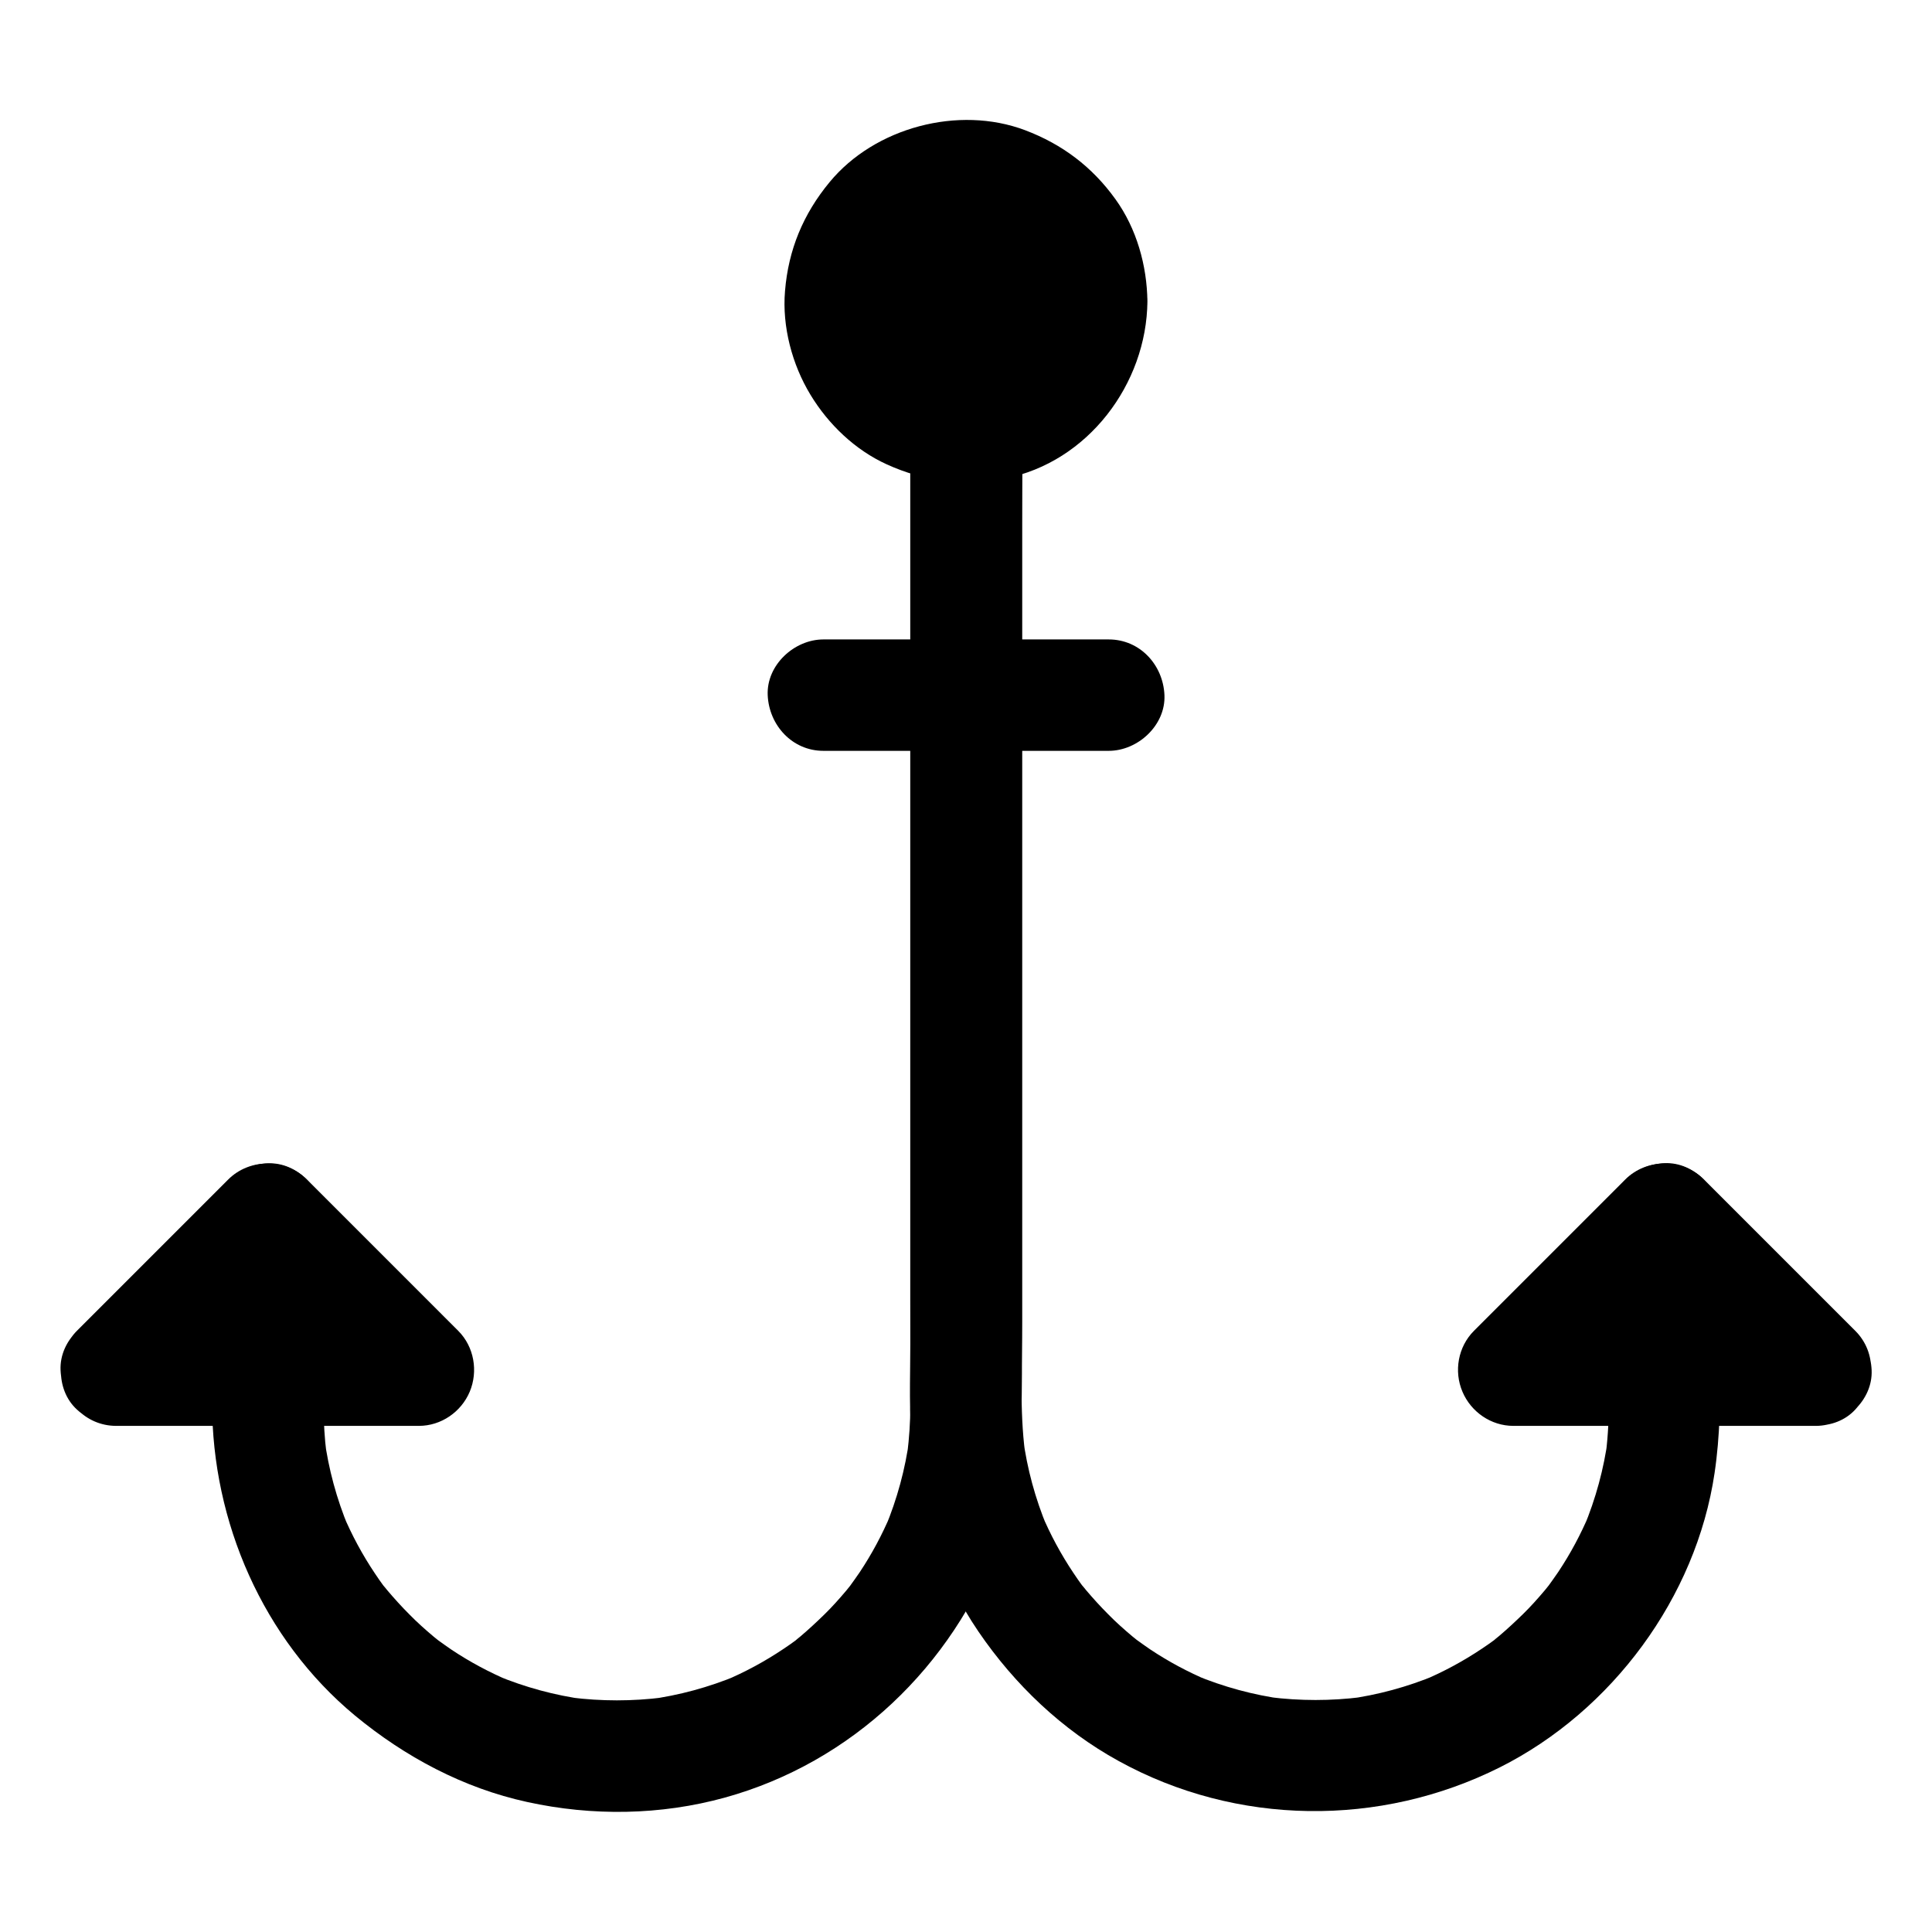
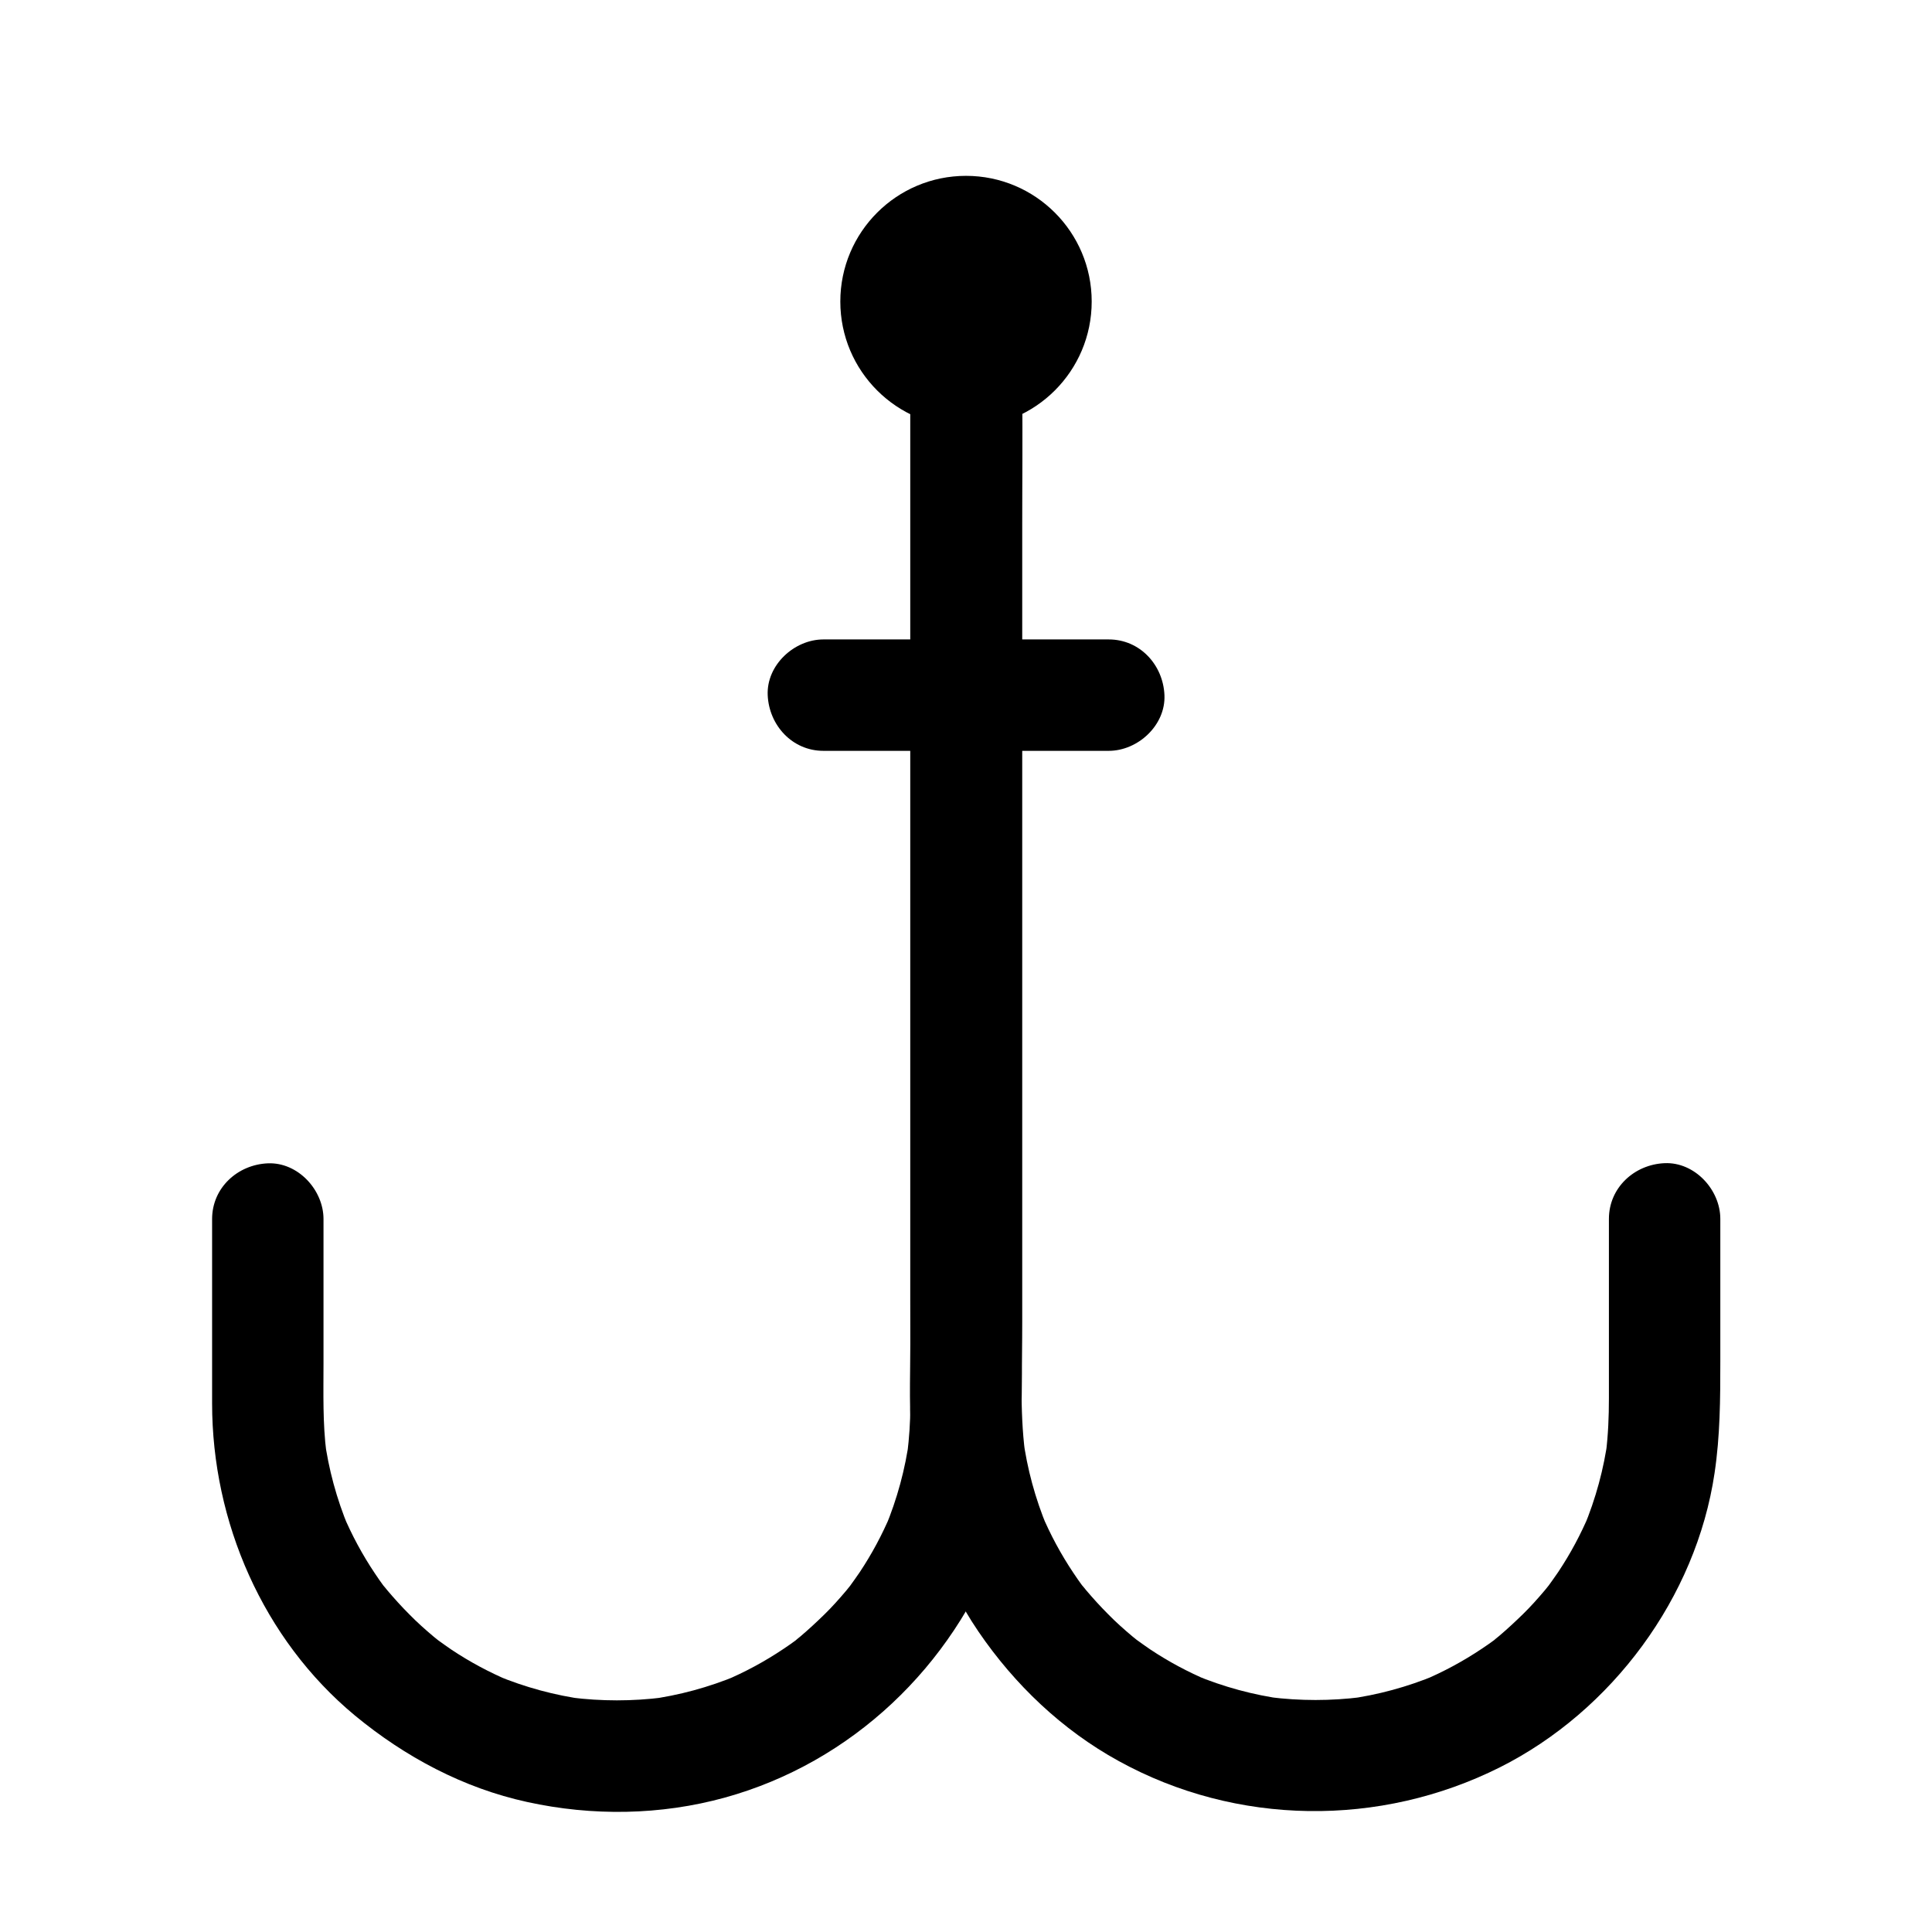
<svg xmlns="http://www.w3.org/2000/svg" fill="#000000" width="800px" height="800px" version="1.1" viewBox="144 144 512 512">
  <g>
    <path d="m385.24 248.12v27.945 66.176 79.555 66.469c0 9.543 0.051 19.039 0 28.586 0 4.133-0.297 8.215-0.789 12.301 0.195-1.328 0.344-2.609 0.543-3.938-1.082 8.117-3.246 16.039-6.394 23.617 0.492-1.18 0.984-2.363 1.477-3.543-2.262 5.363-5.019 10.527-8.266 15.398-0.836 1.23-1.723 2.461-2.609 3.691-1.969 2.656 1.277-1.574 0.543-0.688-0.492 0.59-0.934 1.18-1.426 1.77-1.871 2.215-3.789 4.379-5.856 6.394-2.066 2.016-4.184 3.984-6.394 5.856-0.492 0.395-0.984 0.789-1.477 1.23-1.918 1.523 3.344-2.508 0.441-0.344-1.133 0.836-2.262 1.625-3.445 2.41-4.922 3.297-10.184 6.148-15.695 8.461 1.18-0.492 2.363-0.984 3.543-1.477-7.578 3.148-15.5 5.312-23.617 6.394 1.328-0.195 2.609-0.344 3.938-0.543-8.168 1.031-16.383 1.031-24.551 0 1.328 0.195 2.609 0.344 3.938 0.543-8.117-1.082-16.039-3.246-23.617-6.394 1.18 0.492 2.363 0.984 3.543 1.477-5.363-2.262-10.527-5.019-15.398-8.266-1.23-0.836-2.461-1.723-3.691-2.609-2.656-1.969 1.574 1.277 0.688 0.543-0.59-0.492-1.18-0.934-1.77-1.426-2.215-1.871-4.379-3.789-6.394-5.856-2.066-2.066-3.984-4.184-5.856-6.394-0.395-0.492-0.789-0.984-1.23-1.477-1.523-1.918 2.508 3.344 0.344 0.441-0.836-1.133-1.625-2.262-2.41-3.445-3.297-4.922-6.148-10.184-8.461-15.695 0.492 1.18 0.984 2.363 1.477 3.543-3.148-7.578-5.312-15.5-6.394-23.617 0.195 1.328 0.344 2.609 0.543 3.938-1.031-7.969-0.789-16.039-0.789-24.059v-30.453-7.578c0-7.723-6.789-15.105-14.762-14.762-8.02 0.344-14.762 6.496-14.762 14.762v48.855c0 31.391 13.48 62.484 37.836 82.707 13.285 10.973 28.734 19.238 45.656 22.926 17.27 3.789 35.375 3.543 52.449-1.18 33.605-9.297 60.32-34.832 72.375-67.305 5.41-14.562 6.297-29.766 6.297-45.066v-42.262-62.633-67.602-56.48-29.473-1.328c0-7.723-6.789-15.105-14.762-14.762-8.07 0.25-14.812 6.398-14.812 14.664z" />
    <path d="m385.24 248.12v20.664 51.465 66.125 65.238 48.758c0 9.055-0.441 18.352 0.641 27.406 2.016 17.32 7.527 34.094 17.418 48.609 9.594 14.07 22.188 26.074 37.145 34.293 31.242 17.219 69.273 17.613 101.06 1.672 29.668-14.906 52.004-45.02 56.875-77.98 1.477-9.891 1.523-19.582 1.523-29.52v-31.488-6.348c0-7.723-6.789-15.105-14.762-14.762-8.02 0.344-14.762 6.496-14.762 14.762v47.527c0 4.871-0.195 9.691-0.789 14.516 0.195-1.328 0.344-2.609 0.543-3.938-1.082 8.117-3.246 16.039-6.394 23.617 0.492-1.18 0.984-2.363 1.477-3.543-2.262 5.363-5.019 10.527-8.266 15.398-0.836 1.23-1.723 2.461-2.609 3.691-1.969 2.656 1.277-1.574 0.543-0.688-0.492 0.59-0.934 1.18-1.426 1.77-1.871 2.215-3.789 4.379-5.856 6.394-2.066 2.016-4.184 3.984-6.394 5.856-0.492 0.395-0.984 0.789-1.477 1.23-1.918 1.523 3.344-2.508 0.441-0.344-1.133 0.836-2.262 1.625-3.445 2.41-4.922 3.297-10.184 6.148-15.695 8.461 1.18-0.492 2.363-0.984 3.543-1.477-7.578 3.148-15.5 5.312-23.617 6.394 1.328-0.195 2.609-0.344 3.938-0.543-8.168 1.031-16.383 1.031-24.551 0 1.328 0.195 2.609 0.344 3.938 0.543-8.117-1.082-16.039-3.246-23.617-6.394 1.18 0.492 2.363 0.984 3.543 1.477-5.363-2.262-10.527-5.019-15.398-8.266-1.23-0.836-2.461-1.723-3.691-2.609-2.656-1.969 1.574 1.277 0.688 0.543-0.59-0.492-1.18-0.934-1.77-1.426-2.215-1.871-4.379-3.789-6.394-5.856-2.066-2.066-3.984-4.184-5.856-6.394-0.395-0.492-0.789-0.984-1.23-1.477-1.523-1.918 2.508 3.344 0.344 0.441-0.836-1.133-1.625-2.262-2.41-3.445-3.297-4.922-6.148-10.184-8.461-15.695 0.492 1.18 0.984 2.363 1.477 3.543-3.148-7.578-5.312-15.5-6.394-23.617 0.195 1.328 0.344 2.609 0.543 3.938-1.477-11.414-0.789-23.32-0.789-34.785v-63.172-79.359-69.125c0-11.367 0.195-22.68 0-34.047v-0.492c0-7.723-6.789-15.105-14.762-14.762-8.117 0.395-14.859 6.543-14.859 14.809z" />
    <path d="m433.31 223.91c0 18.398-14.914 33.309-33.309 33.309-18.398 0-33.309-14.91-33.309-33.309 0-18.395 14.91-33.309 33.309-33.309 18.395 0 33.309 14.914 33.309 33.309" />
-     <path d="m418.55 223.91c0 1.574-0.148 3.148-0.344 4.723 0.195-1.328 0.344-2.609 0.543-3.938-0.441 2.856-1.18 5.559-2.262 8.215 0.492-1.18 0.984-2.363 1.477-3.543-0.836 1.871-1.77 3.691-2.902 5.41-0.098 0.148-0.836 1.328-0.934 1.328-0.051 0 2.461-3 1.133-1.477-0.688 0.789-1.379 1.625-2.164 2.363-0.688 0.688-1.426 1.277-2.117 1.969-0.934 0.836-2.363 1.23 1.23-0.934-0.344 0.195-0.688 0.492-1.031 0.738-1.77 1.23-3.691 2.215-5.656 3.051 1.18-0.492 2.363-0.984 3.543-1.477-2.656 1.082-5.363 1.871-8.215 2.262 1.328-0.195 2.609-0.344 3.938-0.543-3.148 0.441-6.297 0.441-9.496 0 1.328 0.195 2.609 0.344 3.938 0.543-2.856-0.441-5.559-1.18-8.215-2.262 1.18 0.492 2.363 0.984 3.543 1.477-1.871-0.836-3.691-1.77-5.41-2.902-0.148-0.098-1.328-0.836-1.328-0.934 0-0.051 3 2.461 1.477 1.133-0.789-0.688-1.625-1.379-2.363-2.164-0.688-0.688-1.277-1.426-1.969-2.117-0.836-0.934-1.23-2.363 0.934 1.23-0.195-0.344-0.492-0.688-0.738-1.031-1.23-1.77-2.215-3.691-3.051-5.656 0.492 1.18 0.984 2.363 1.477 3.543-1.082-2.656-1.871-5.363-2.262-8.215 0.195 1.328 0.344 2.609 0.543 3.938-0.441-3.148-0.441-6.297 0-9.496-0.195 1.328-0.344 2.609-0.543 3.938 0.441-2.856 1.18-5.559 2.262-8.215-0.492 1.18-0.984 2.363-1.477 3.543 0.836-1.871 1.77-3.691 2.902-5.41 0.098-0.148 0.836-1.328 0.934-1.328 0.051 0-2.461 3-1.133 1.477 0.688-0.789 1.379-1.625 2.164-2.363 0.688-0.688 1.426-1.277 2.117-1.969 0.934-0.836 2.363-1.23-1.23 0.934 0.344-0.195 0.688-0.492 1.031-0.738 1.77-1.23 3.691-2.215 5.656-3.051-1.18 0.492-2.363 0.984-3.543 1.477 2.656-1.082 5.363-1.871 8.215-2.262-1.328 0.195-2.609 0.344-3.938 0.543 3.148-0.441 6.297-0.441 9.496 0-1.328-0.195-2.609-0.344-3.938-0.543 2.856 0.441 5.559 1.18 8.215 2.262-1.18-0.492-2.363-0.984-3.543-1.477 1.871 0.836 3.691 1.77 5.41 2.902 0.148 0.098 1.328 0.836 1.328 0.934 0 0.051-3-2.461-1.477-1.133 0.789 0.688 1.625 1.379 2.363 2.164 0.688 0.688 1.277 1.426 1.969 2.117 0.836 0.934 1.23 2.363-0.934-1.23 0.195 0.344 0.492 0.688 0.738 1.031 1.23 1.77 2.215 3.691 3.051 5.656-0.492-1.18-0.984-2.363-1.477-3.543 1.082 2.656 1.871 5.363 2.262 8.215-0.195-1.328-0.344-2.609-0.543-3.938 0.195 1.625 0.293 3.199 0.344 4.773 0.098 7.723 6.742 15.105 14.762 14.762 7.922-0.344 14.859-6.496 14.762-14.762-0.098-9.496-2.856-19.336-8.461-27.109-6.148-8.562-14.07-14.562-23.961-18.301-17.613-6.641-39.852-0.738-51.809 13.777-6.988 8.461-10.922 17.91-11.809 28.879-0.789 9.348 1.871 19.434 6.742 27.453 4.723 7.824 11.855 14.66 20.223 18.449 10.035 4.574 20.469 5.856 31.34 3.738 21.941-4.281 37.539-25.043 37.738-46.938 0.098-7.723-6.84-15.105-14.762-14.762-8.074 0.445-14.715 6.547-14.766 14.812z" />
-     <path d="m185.24 517.54c11.711-11.711 23.418-23.418 35.129-35.129 1.672-1.672 3.297-3.297 4.969-4.969h-20.859c11.711 11.711 23.418 23.418 35.129 35.129 1.672 1.672 3.297 3.297 4.969 4.969 3.492-8.414 6.938-16.777 10.43-25.191h-70.207-9.988c-7.723 0-15.105 6.789-14.762 14.762 0.344 8.02 6.496 14.762 14.762 14.762h70.207 9.988c5.902 0 11.219-3.691 13.48-9.055 2.262-5.41 1.18-11.906-3.051-16.137-11.711-11.711-23.418-23.418-35.129-35.129-1.672-1.672-3.297-3.297-4.969-4.969-5.656-5.656-15.203-5.656-20.859 0-11.711 11.711-23.418 23.418-35.129 35.129-1.672 1.672-3.297 3.297-4.969 4.969-5.461 5.461-5.856 15.5 0 20.859 5.856 5.41 15.008 5.805 20.859 0z" />
-     <path d="m635.67 496.68c-11.711-11.711-23.418-23.418-35.129-35.129-1.672-1.672-3.297-3.297-4.969-4.969-5.656-5.656-15.203-5.656-20.859 0-11.711 11.711-23.418 23.418-35.129 35.129l-4.969 4.969c-4.231 4.231-5.363 10.727-3.051 16.137 2.262 5.363 7.578 9.055 13.48 9.055h70.207 9.988c7.723 0 15.105-6.789 14.762-14.762-0.344-8.02-6.496-14.762-14.762-14.762h-70.207-9.988c3.492 8.414 6.938 16.777 10.43 25.191 11.711-11.711 23.418-23.418 35.129-35.129 1.672-1.672 3.297-3.297 4.969-4.969h-20.859c11.711 11.711 23.418 23.418 35.129 35.129l4.969 4.969c5.461 5.461 15.5 5.856 20.859 0 5.41-5.902 5.805-15.055 0-20.859z" />
    <path d="m362.21 342.98h66.176 9.445c7.723 0 15.105-6.789 14.762-14.762-0.344-8.02-6.496-14.762-14.762-14.762h-66.176-9.445c-7.723 0-15.105 6.789-14.762 14.762 0.348 7.973 6.496 14.762 14.762 14.762z" />
  </g>
</svg>